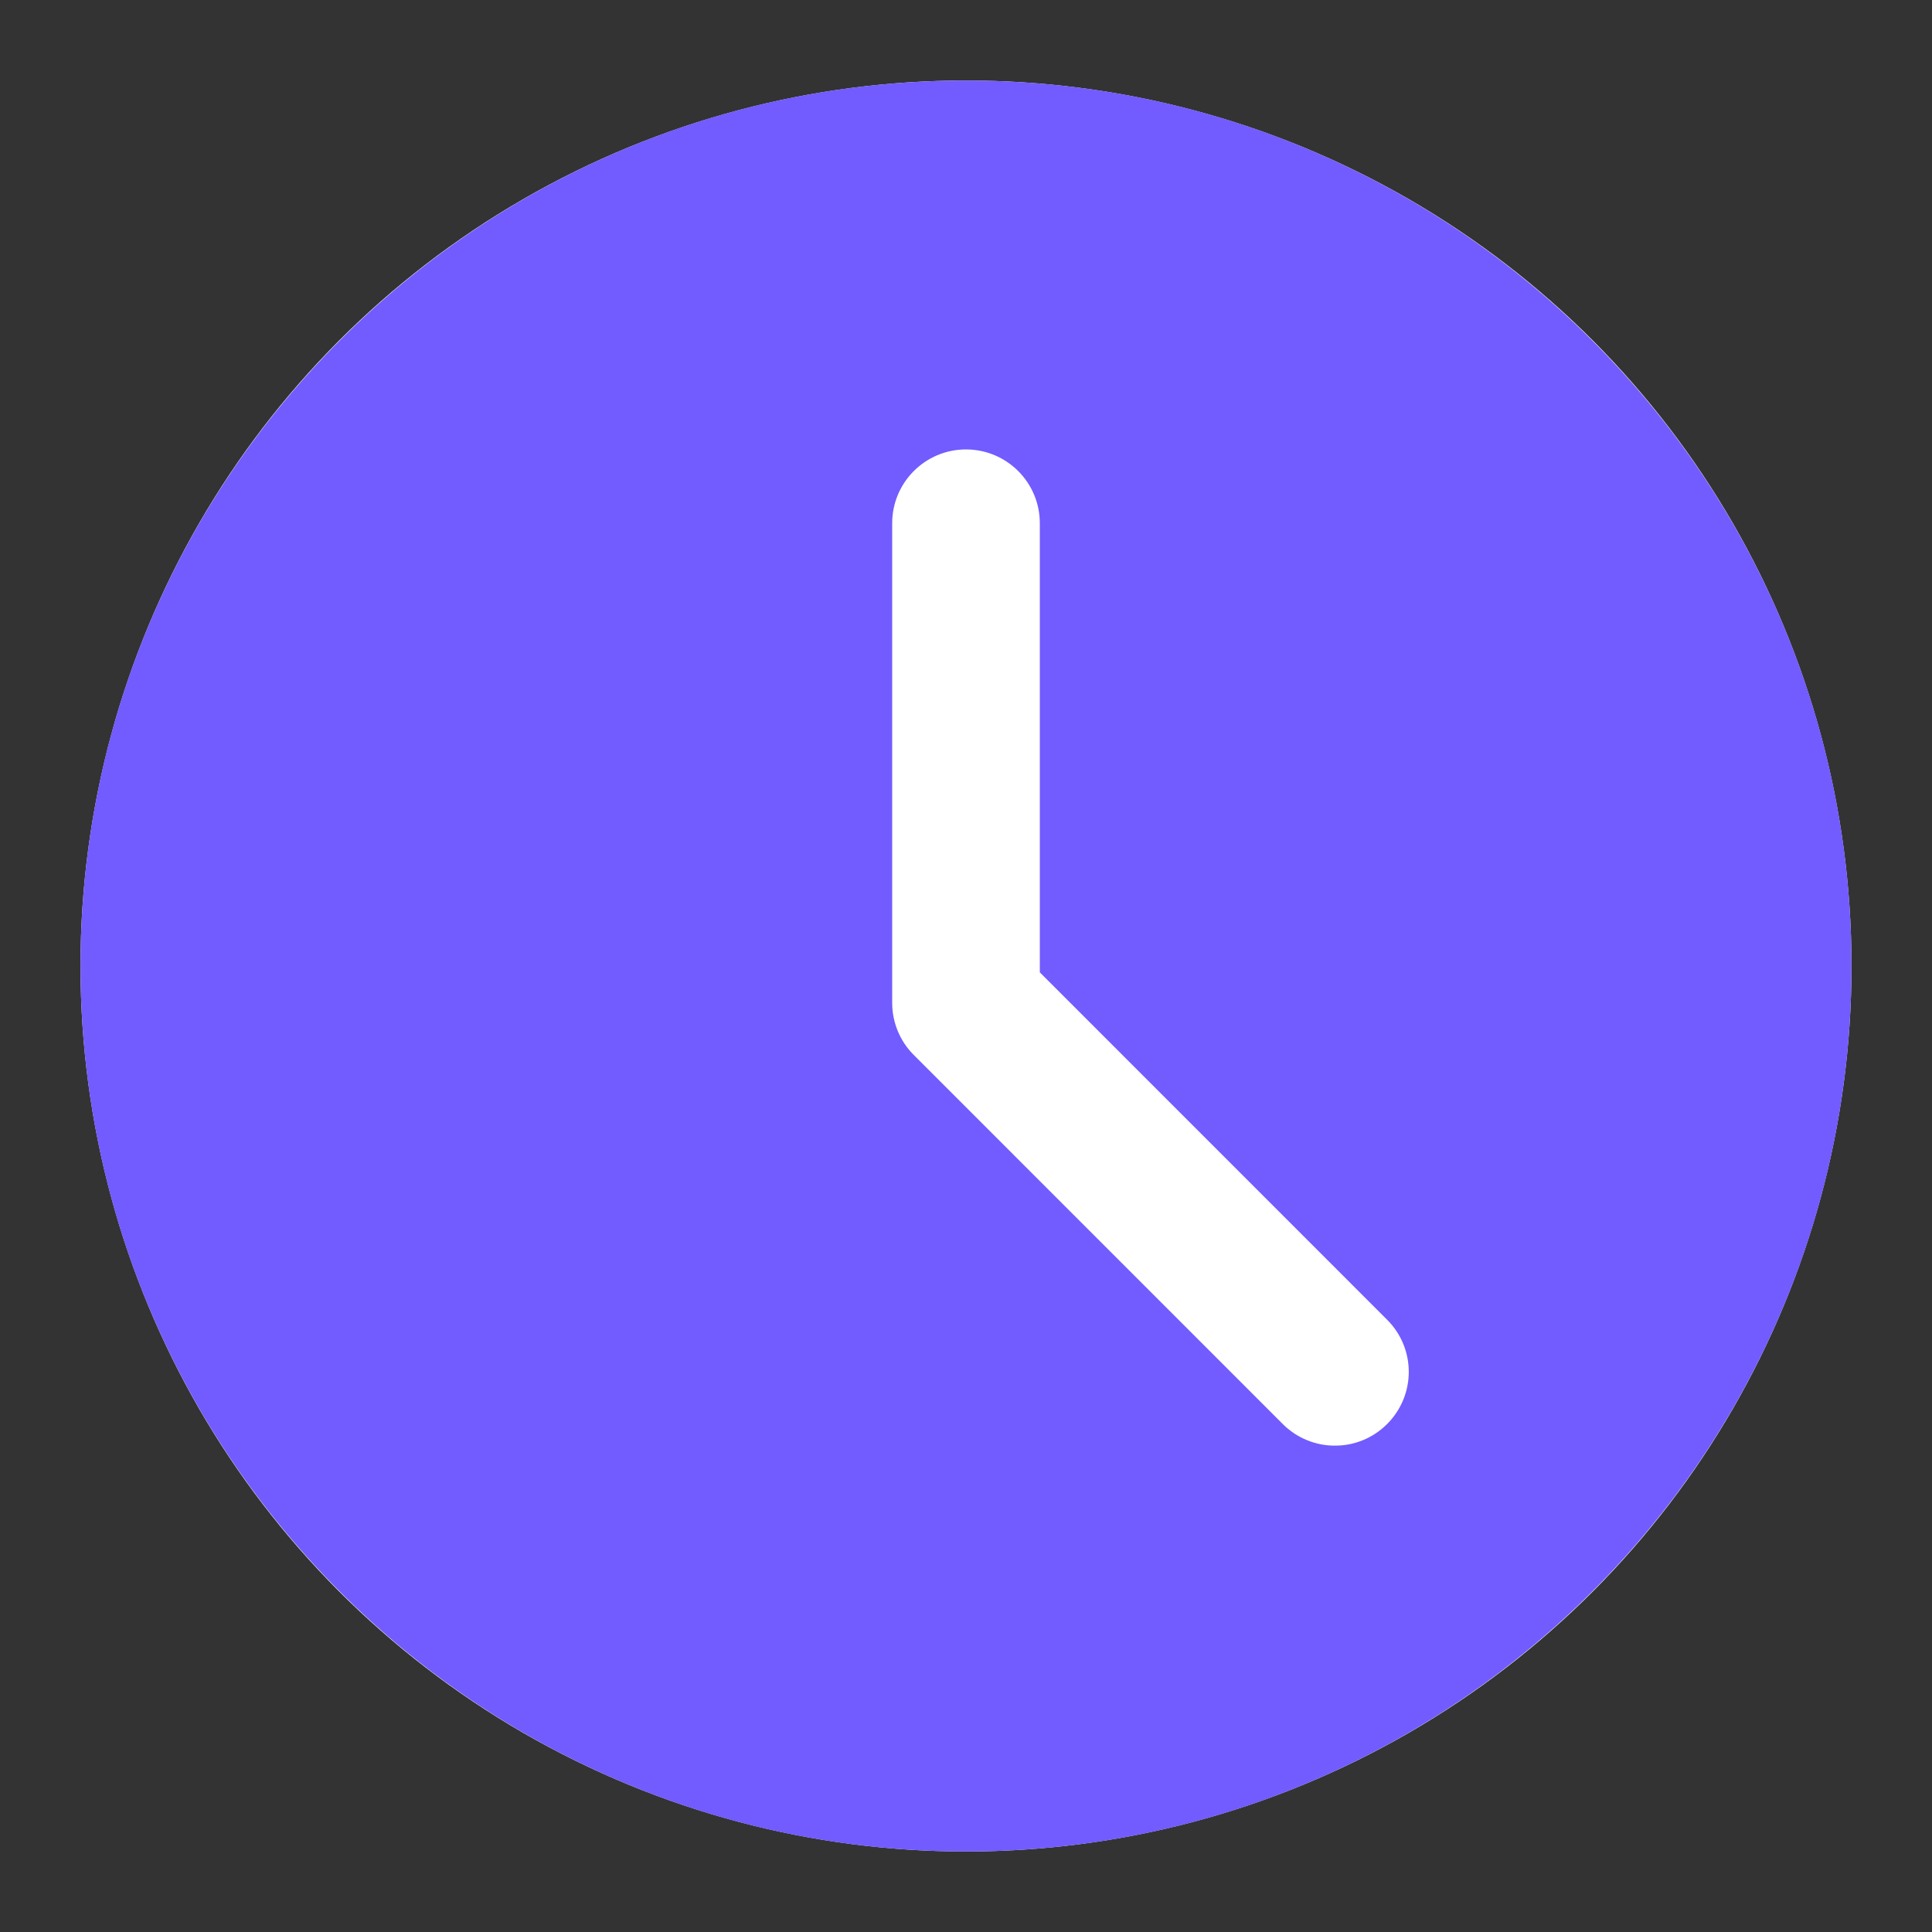
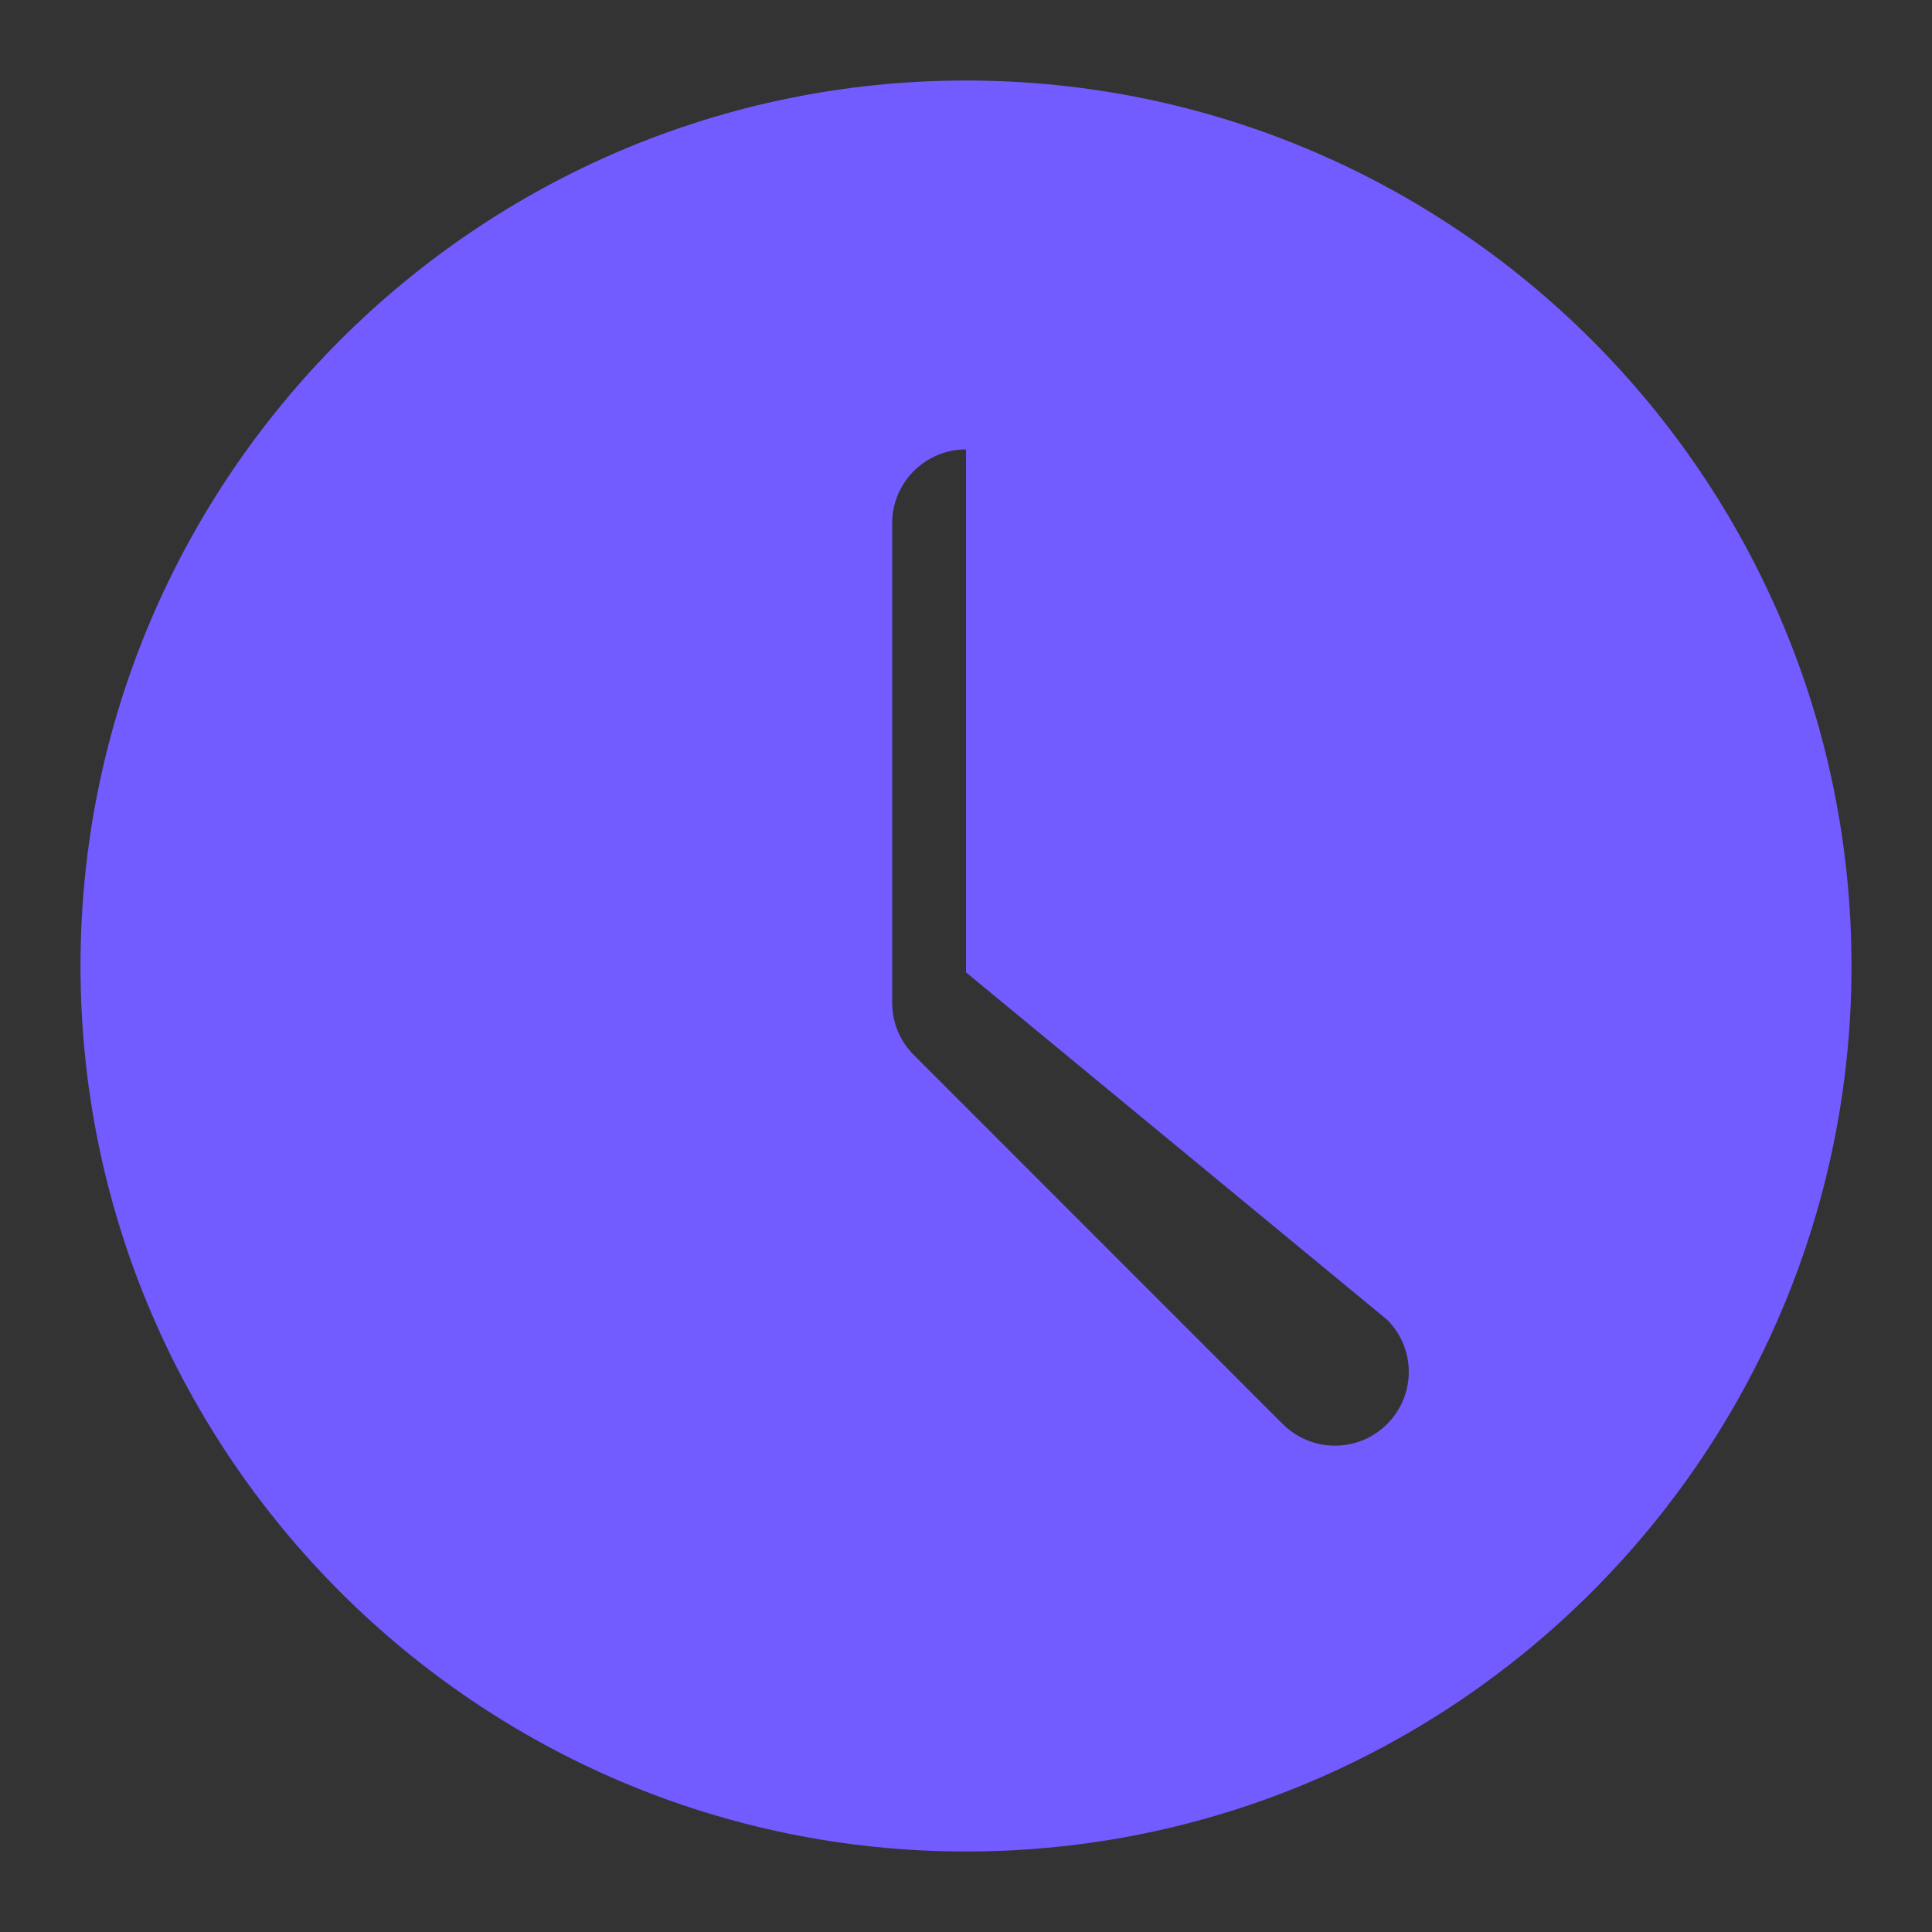
<svg xmlns="http://www.w3.org/2000/svg" width="24" height="24" viewBox="0 0 24 24" fill="none">
  <rect x="0" y="0" width="24" height="24" fill="#333333" stroke="none" />
-   <circle cx="12" cy="12" r="11" fill="white" />
-   <path d="M12 1C5.934 1 1 5.934 1 12C1 18.066 5.934 23 12 23C18.066 23 23 18.066 23 12C23 5.934 18.066 1 12 1ZM17.231 17.69C17.146 17.775 17.045 17.843 16.934 17.889C16.823 17.935 16.704 17.959 16.583 17.958C16.463 17.959 16.344 17.935 16.233 17.889C16.121 17.843 16.02 17.775 15.935 17.69L11.352 13.106C11.267 13.021 11.199 12.921 11.153 12.809C11.107 12.698 11.083 12.579 11.083 12.458V6.5C11.083 5.993 11.494 5.583 12 5.583C12.506 5.583 12.917 5.993 12.917 6.5V12.079L17.231 16.394C17.59 16.752 17.59 17.331 17.231 17.69Z" fill="#725BFF" />
+   <path d="M12 1C5.934 1 1 5.934 1 12C1 18.066 5.934 23 12 23C18.066 23 23 18.066 23 12C23 5.934 18.066 1 12 1ZM17.231 17.69C17.146 17.775 17.045 17.843 16.934 17.889C16.823 17.935 16.704 17.959 16.583 17.958C16.463 17.959 16.344 17.935 16.233 17.889C16.121 17.843 16.02 17.775 15.935 17.69L11.352 13.106C11.267 13.021 11.199 12.921 11.153 12.809C11.107 12.698 11.083 12.579 11.083 12.458V6.5C11.083 5.993 11.494 5.583 12 5.583V12.079L17.231 16.394C17.59 16.752 17.59 17.331 17.231 17.69Z" fill="#725BFF" />
</svg>